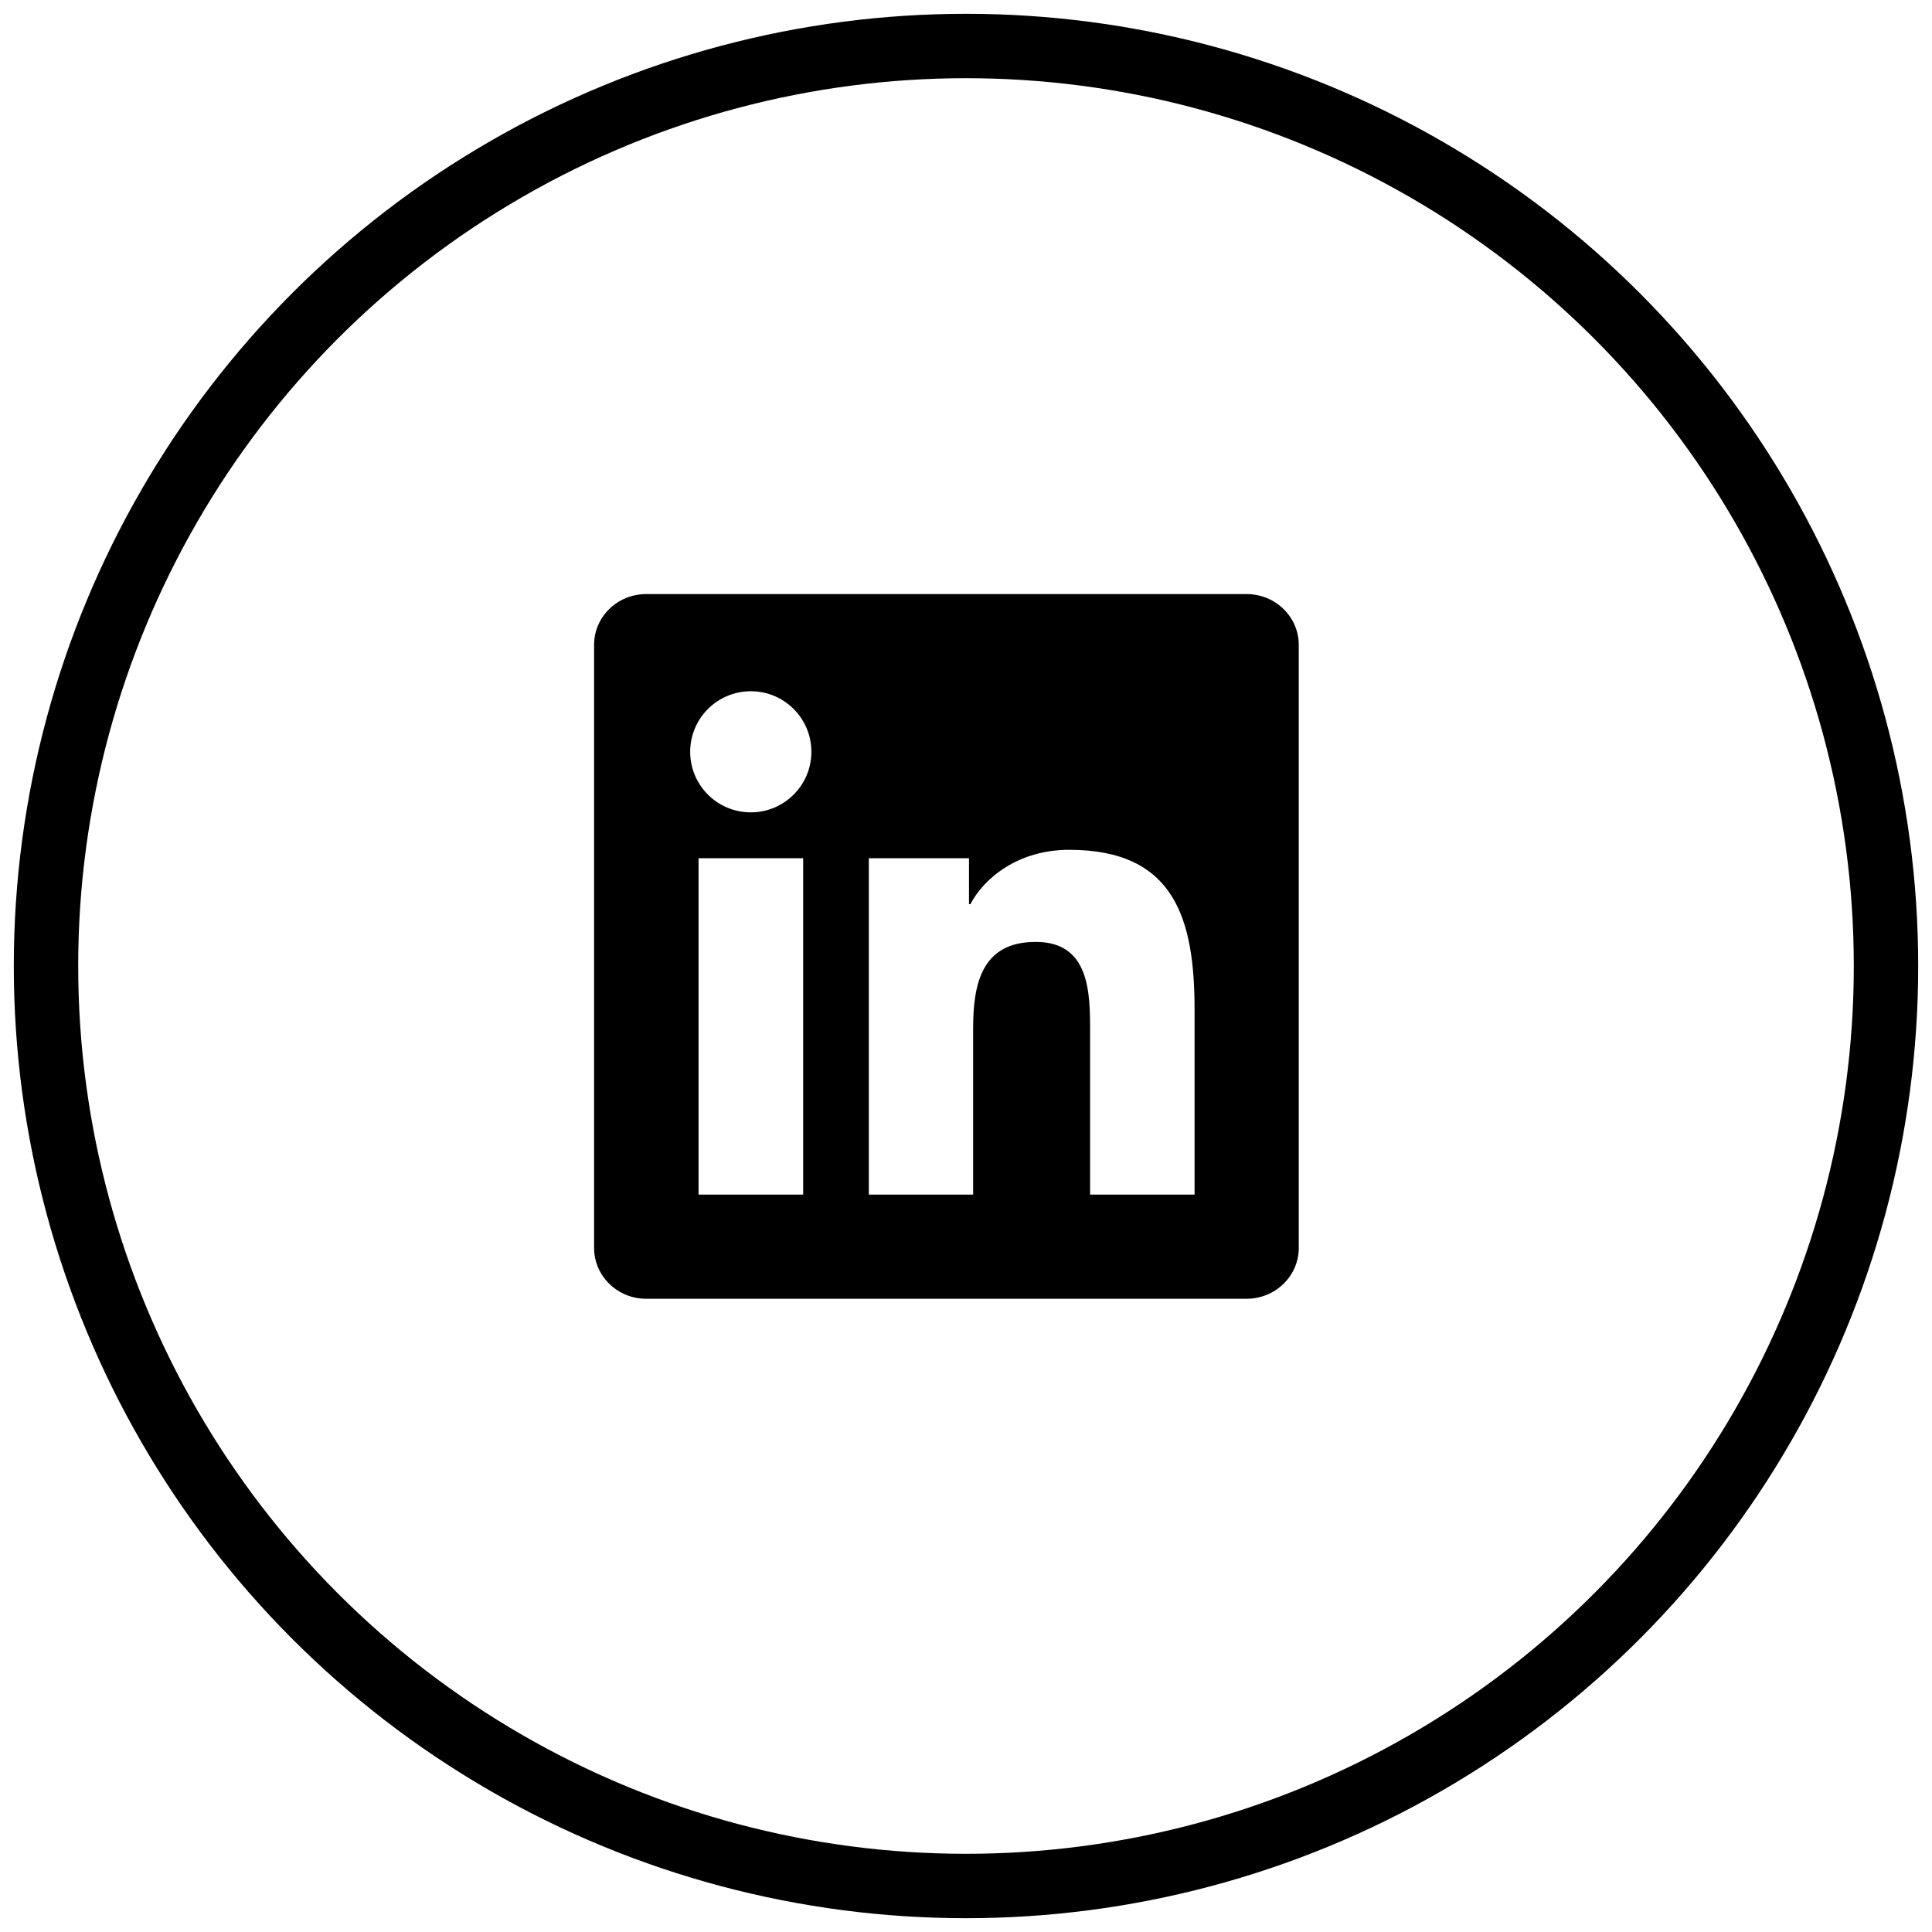
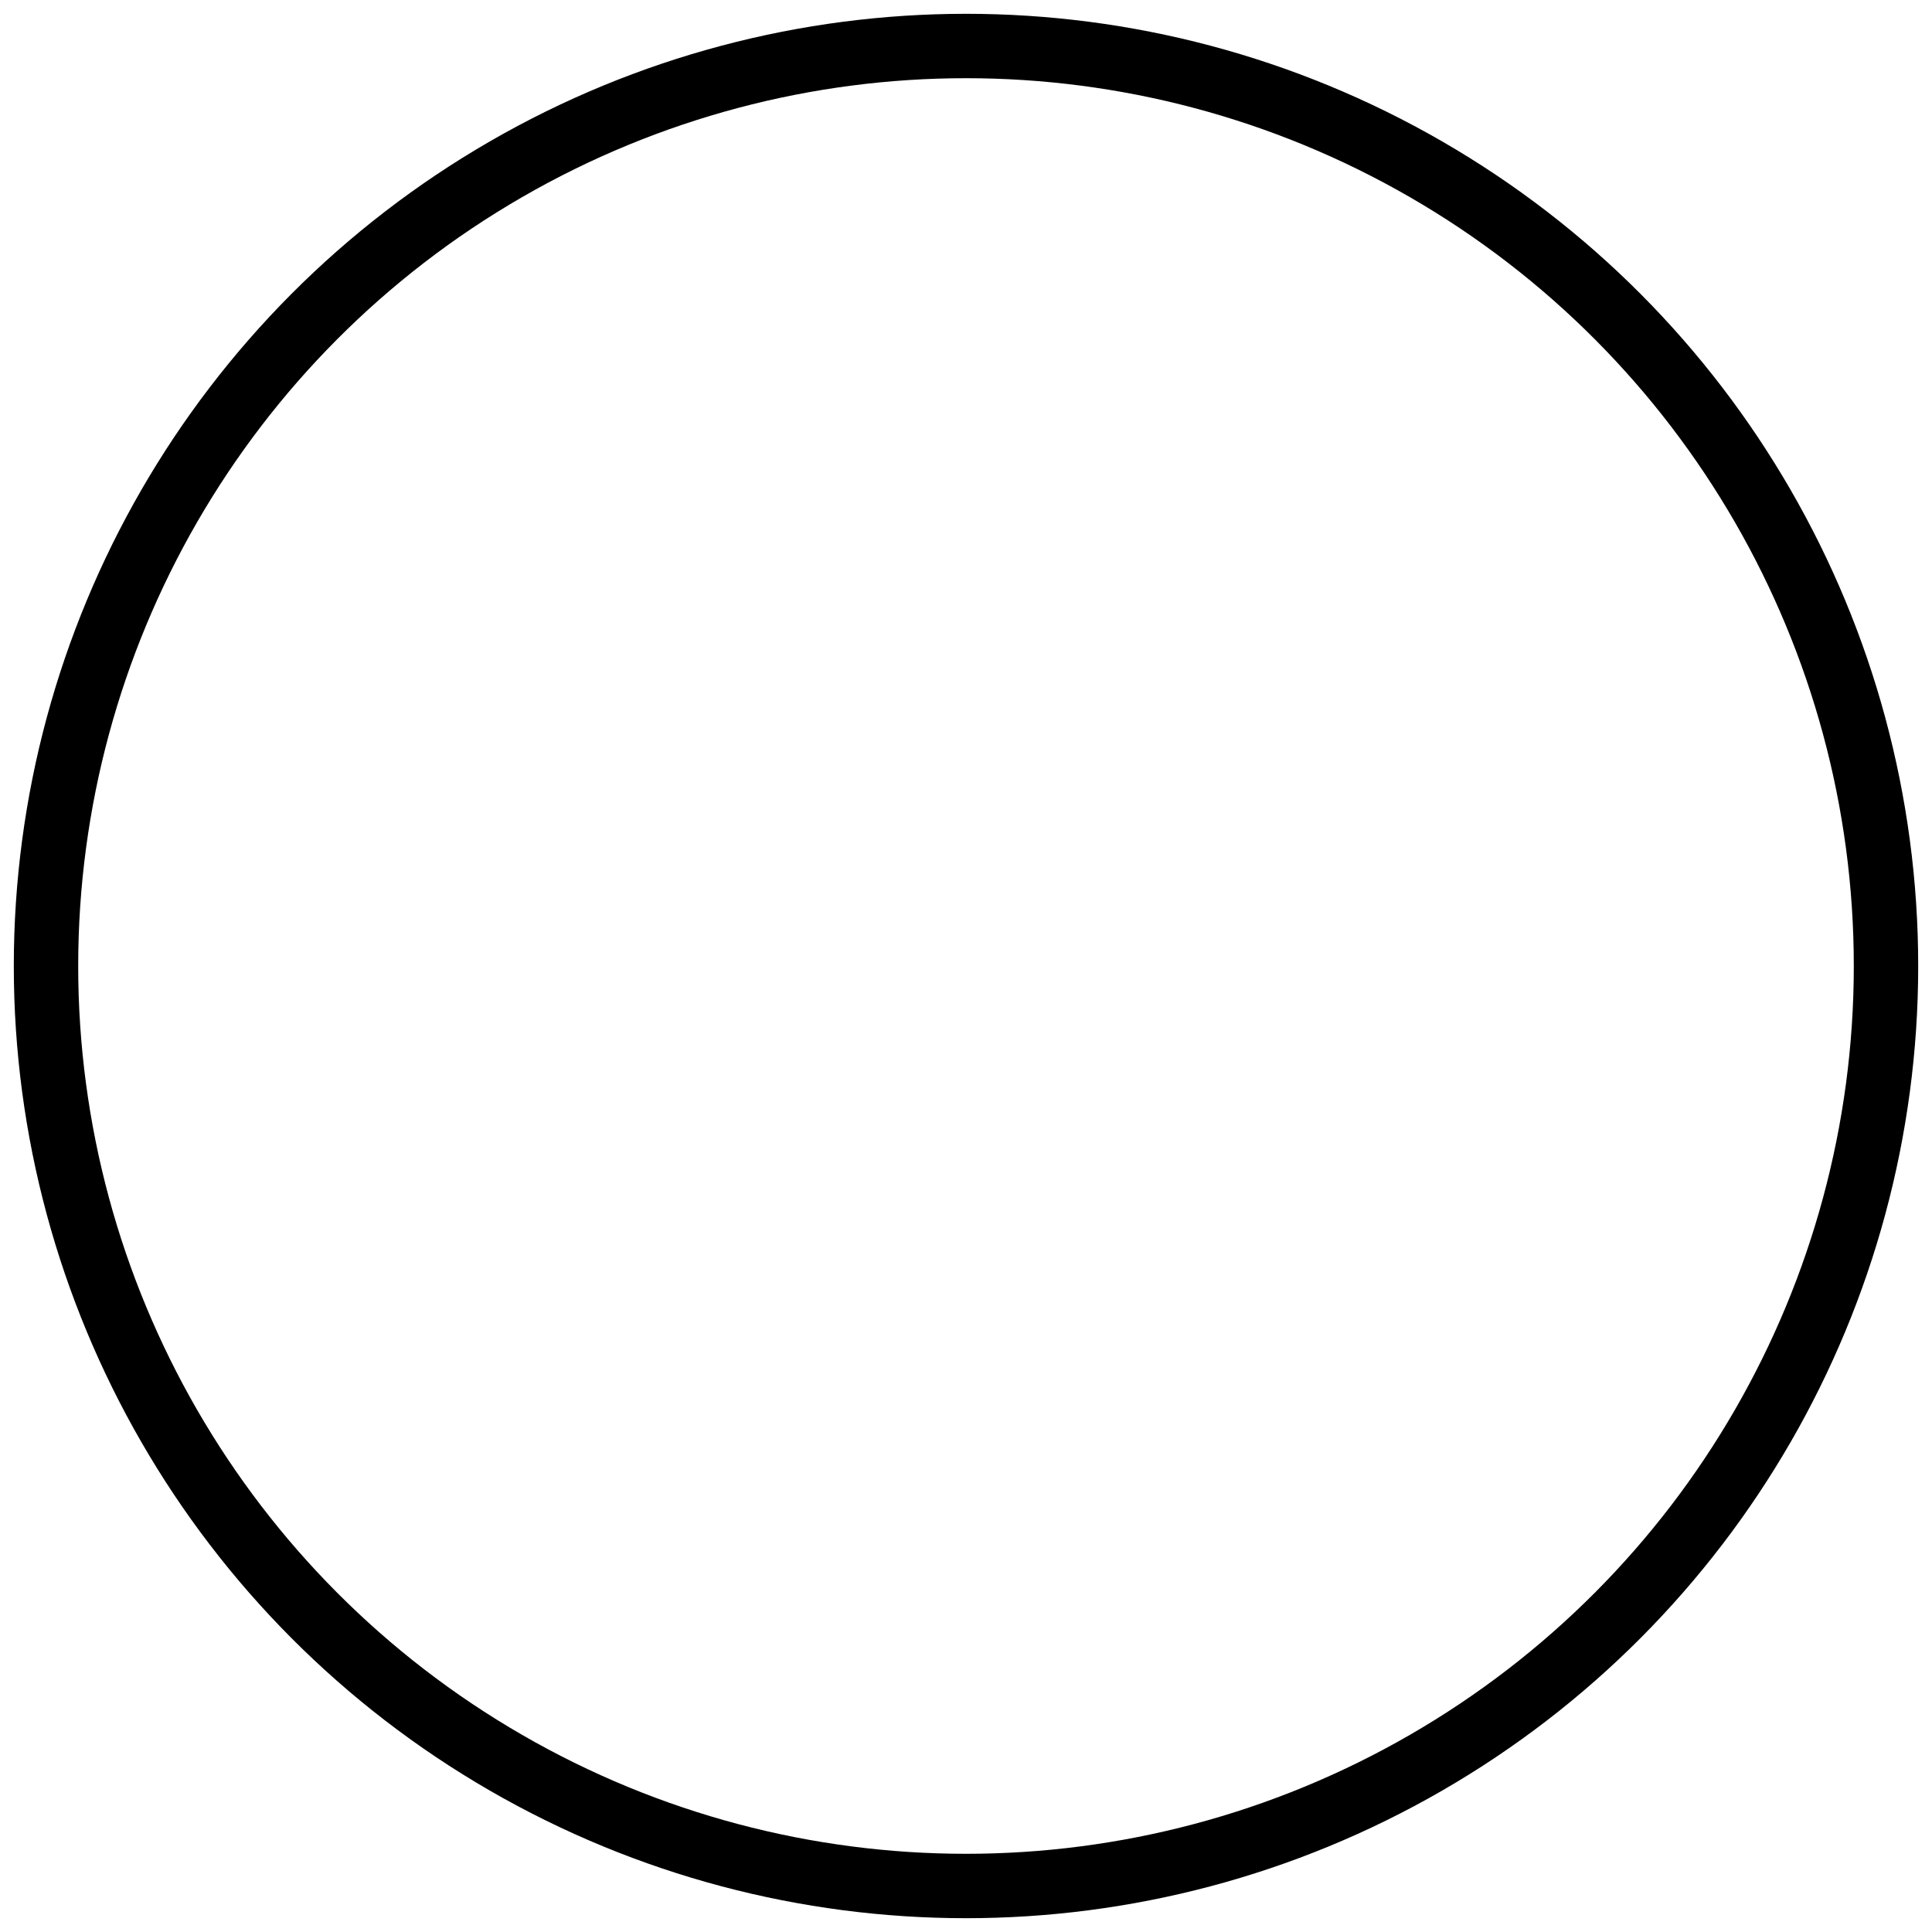
<svg xmlns="http://www.w3.org/2000/svg" width="42" height="42" viewBox="0 0 42 42" fill="none">
  <circle cx="21" cy="21" r="20" stroke="#000" stroke-width="1.4" />
  <g clip-path="url(#clip0_151_1975)">
-     <path d="M27.1 12.915H14.046C13.421 12.915 12.915 13.409 12.915 14.019V27.127C12.915 27.738 13.421 28.234 14.046 28.234H27.1C27.726 28.234 28.234 27.738 28.234 27.13V14.019C28.234 13.409 27.726 12.915 27.1 12.915ZM17.46 25.969H15.186V18.657H17.46V25.969ZM16.323 17.66C15.593 17.66 15.004 17.071 15.004 16.344C15.004 15.617 15.593 15.027 16.323 15.027C17.05 15.027 17.639 15.617 17.639 16.344C17.639 17.068 17.05 17.66 16.323 17.66ZM25.969 25.969H23.698V22.415C23.698 21.568 23.683 20.476 22.516 20.476C21.335 20.476 21.155 21.4 21.155 22.355V25.969H18.887V18.657H21.065V19.656H21.095C21.397 19.082 22.14 18.474 23.244 18.474C25.544 18.474 25.969 19.988 25.969 21.957V25.969Z" fill="#000" />
-   </g>
+     </g>
  <defs>
    <clipPath id="clip0_151_1975">
-       <rect width="15.319" height="15.319" fill="#000" transform="translate(12.915 12.915)" />
-     </clipPath>
+       </clipPath>
  </defs>
</svg>